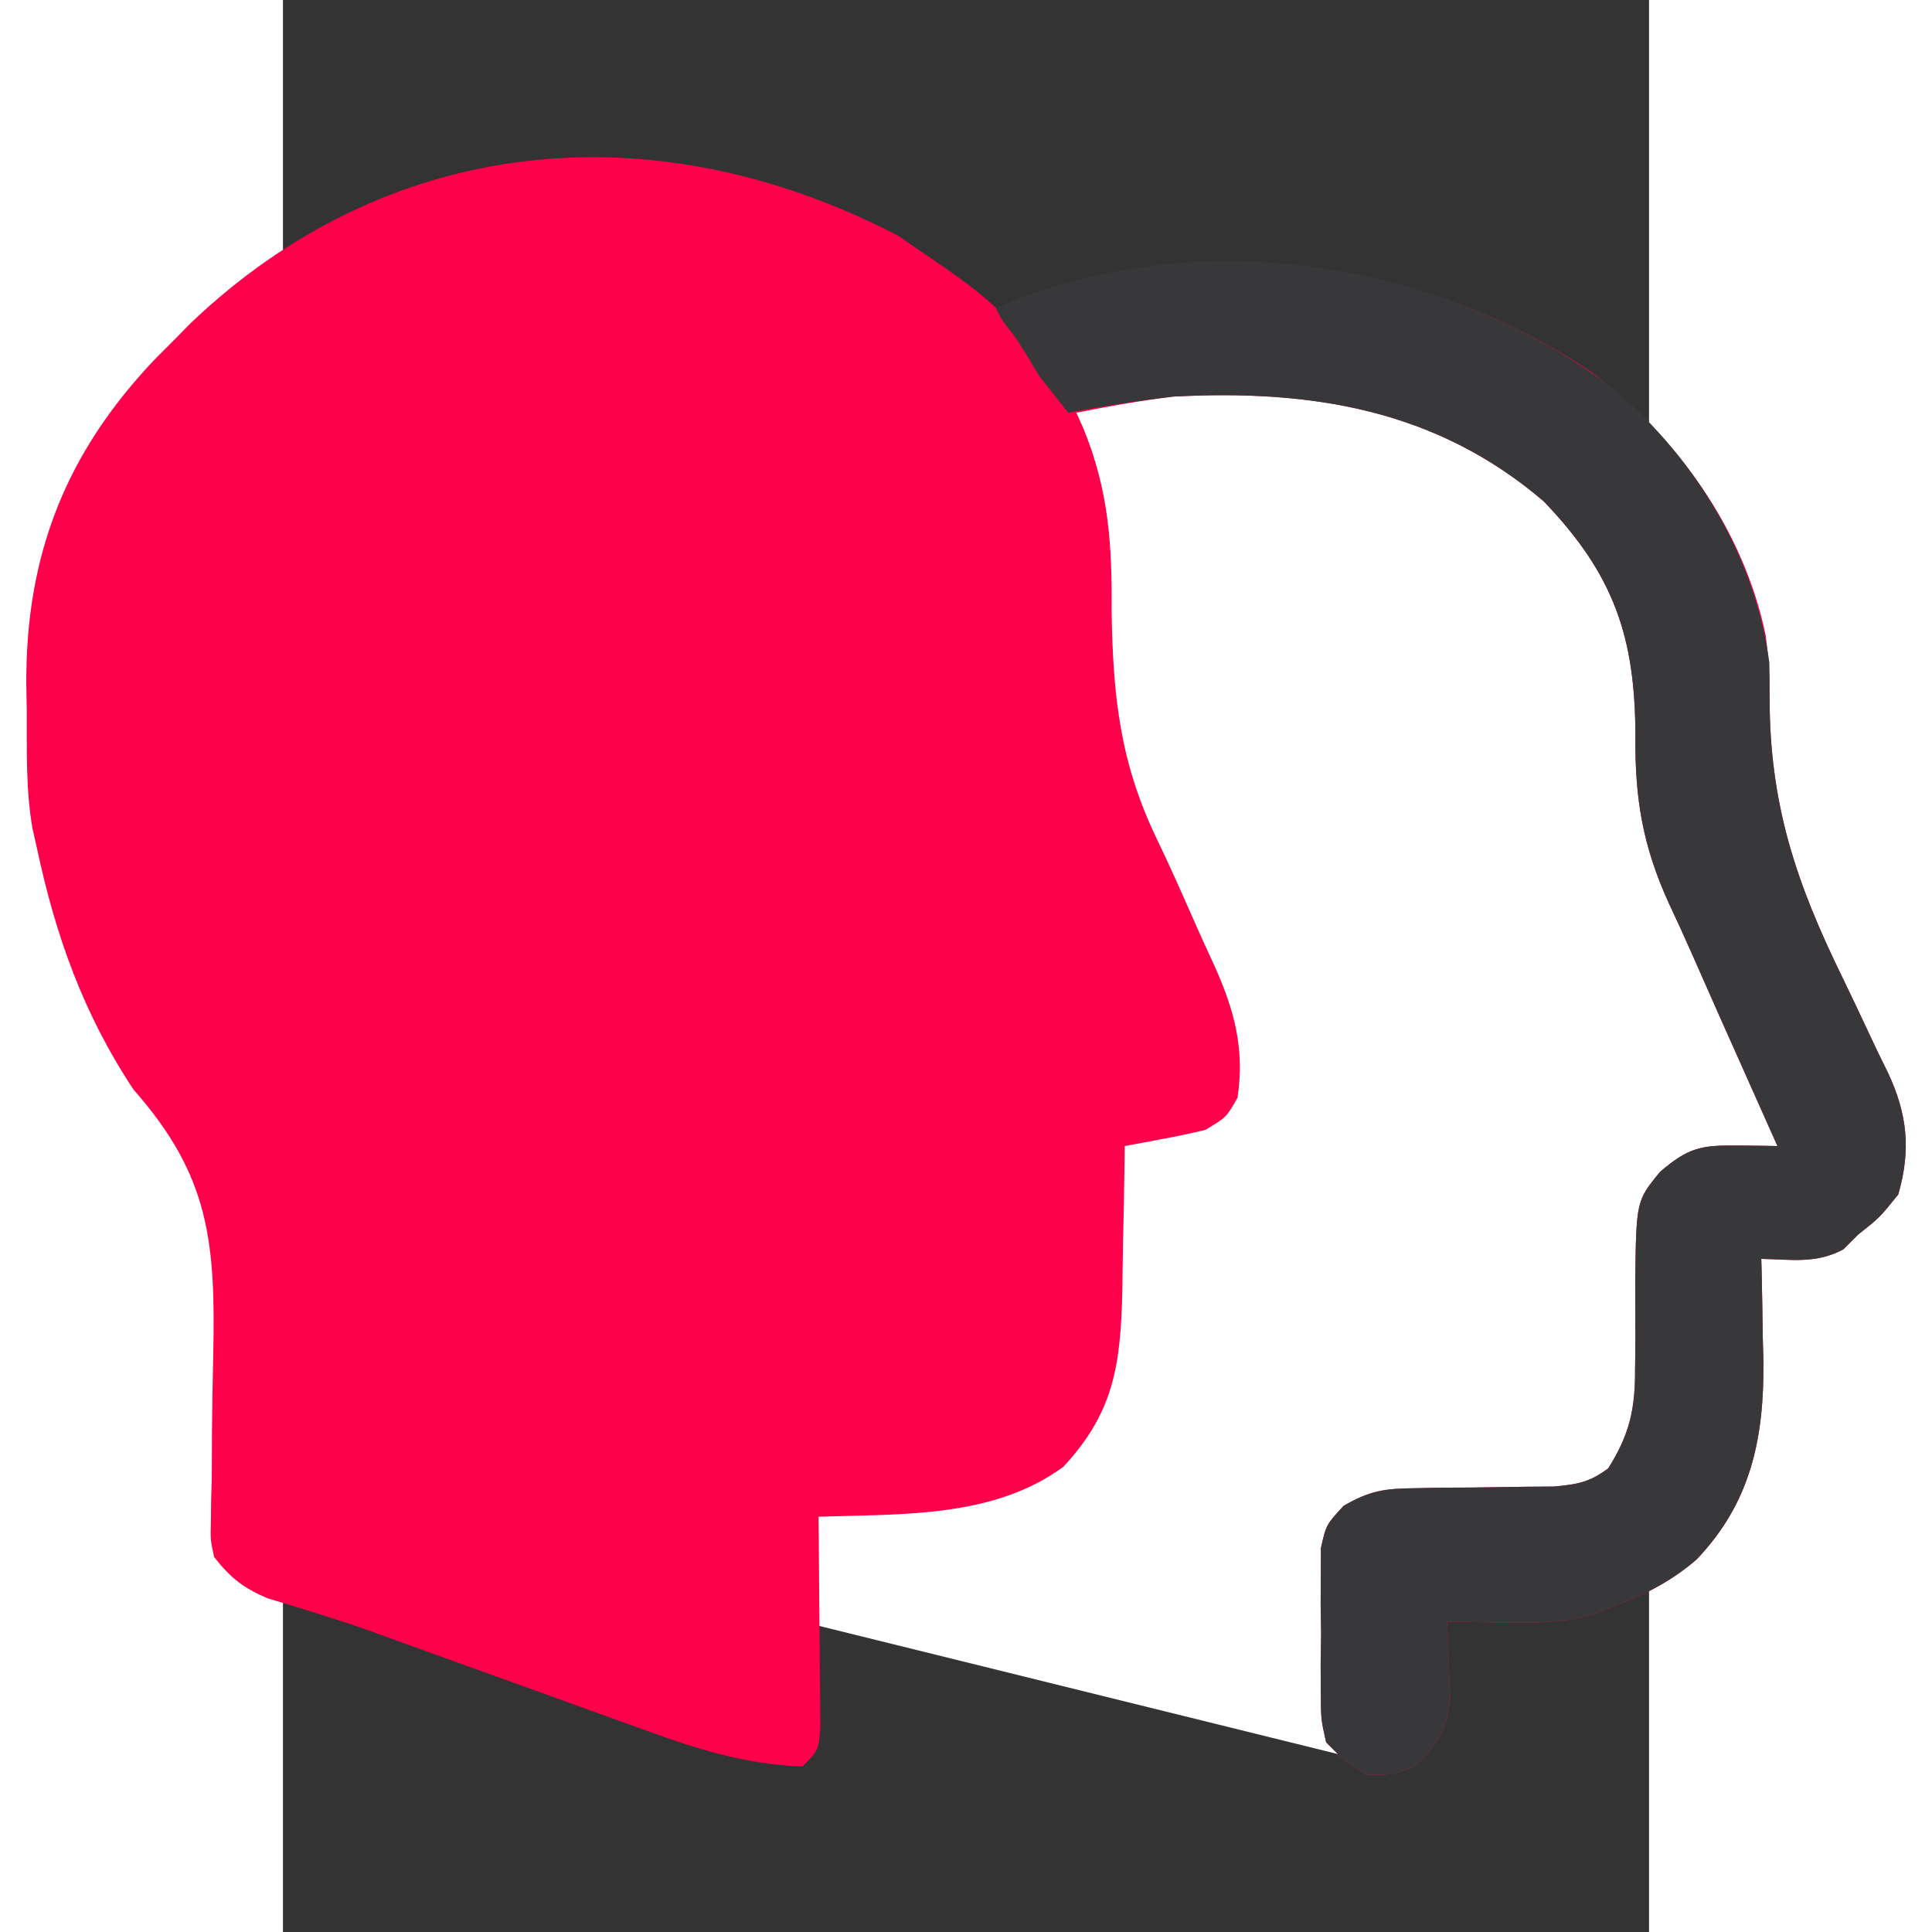
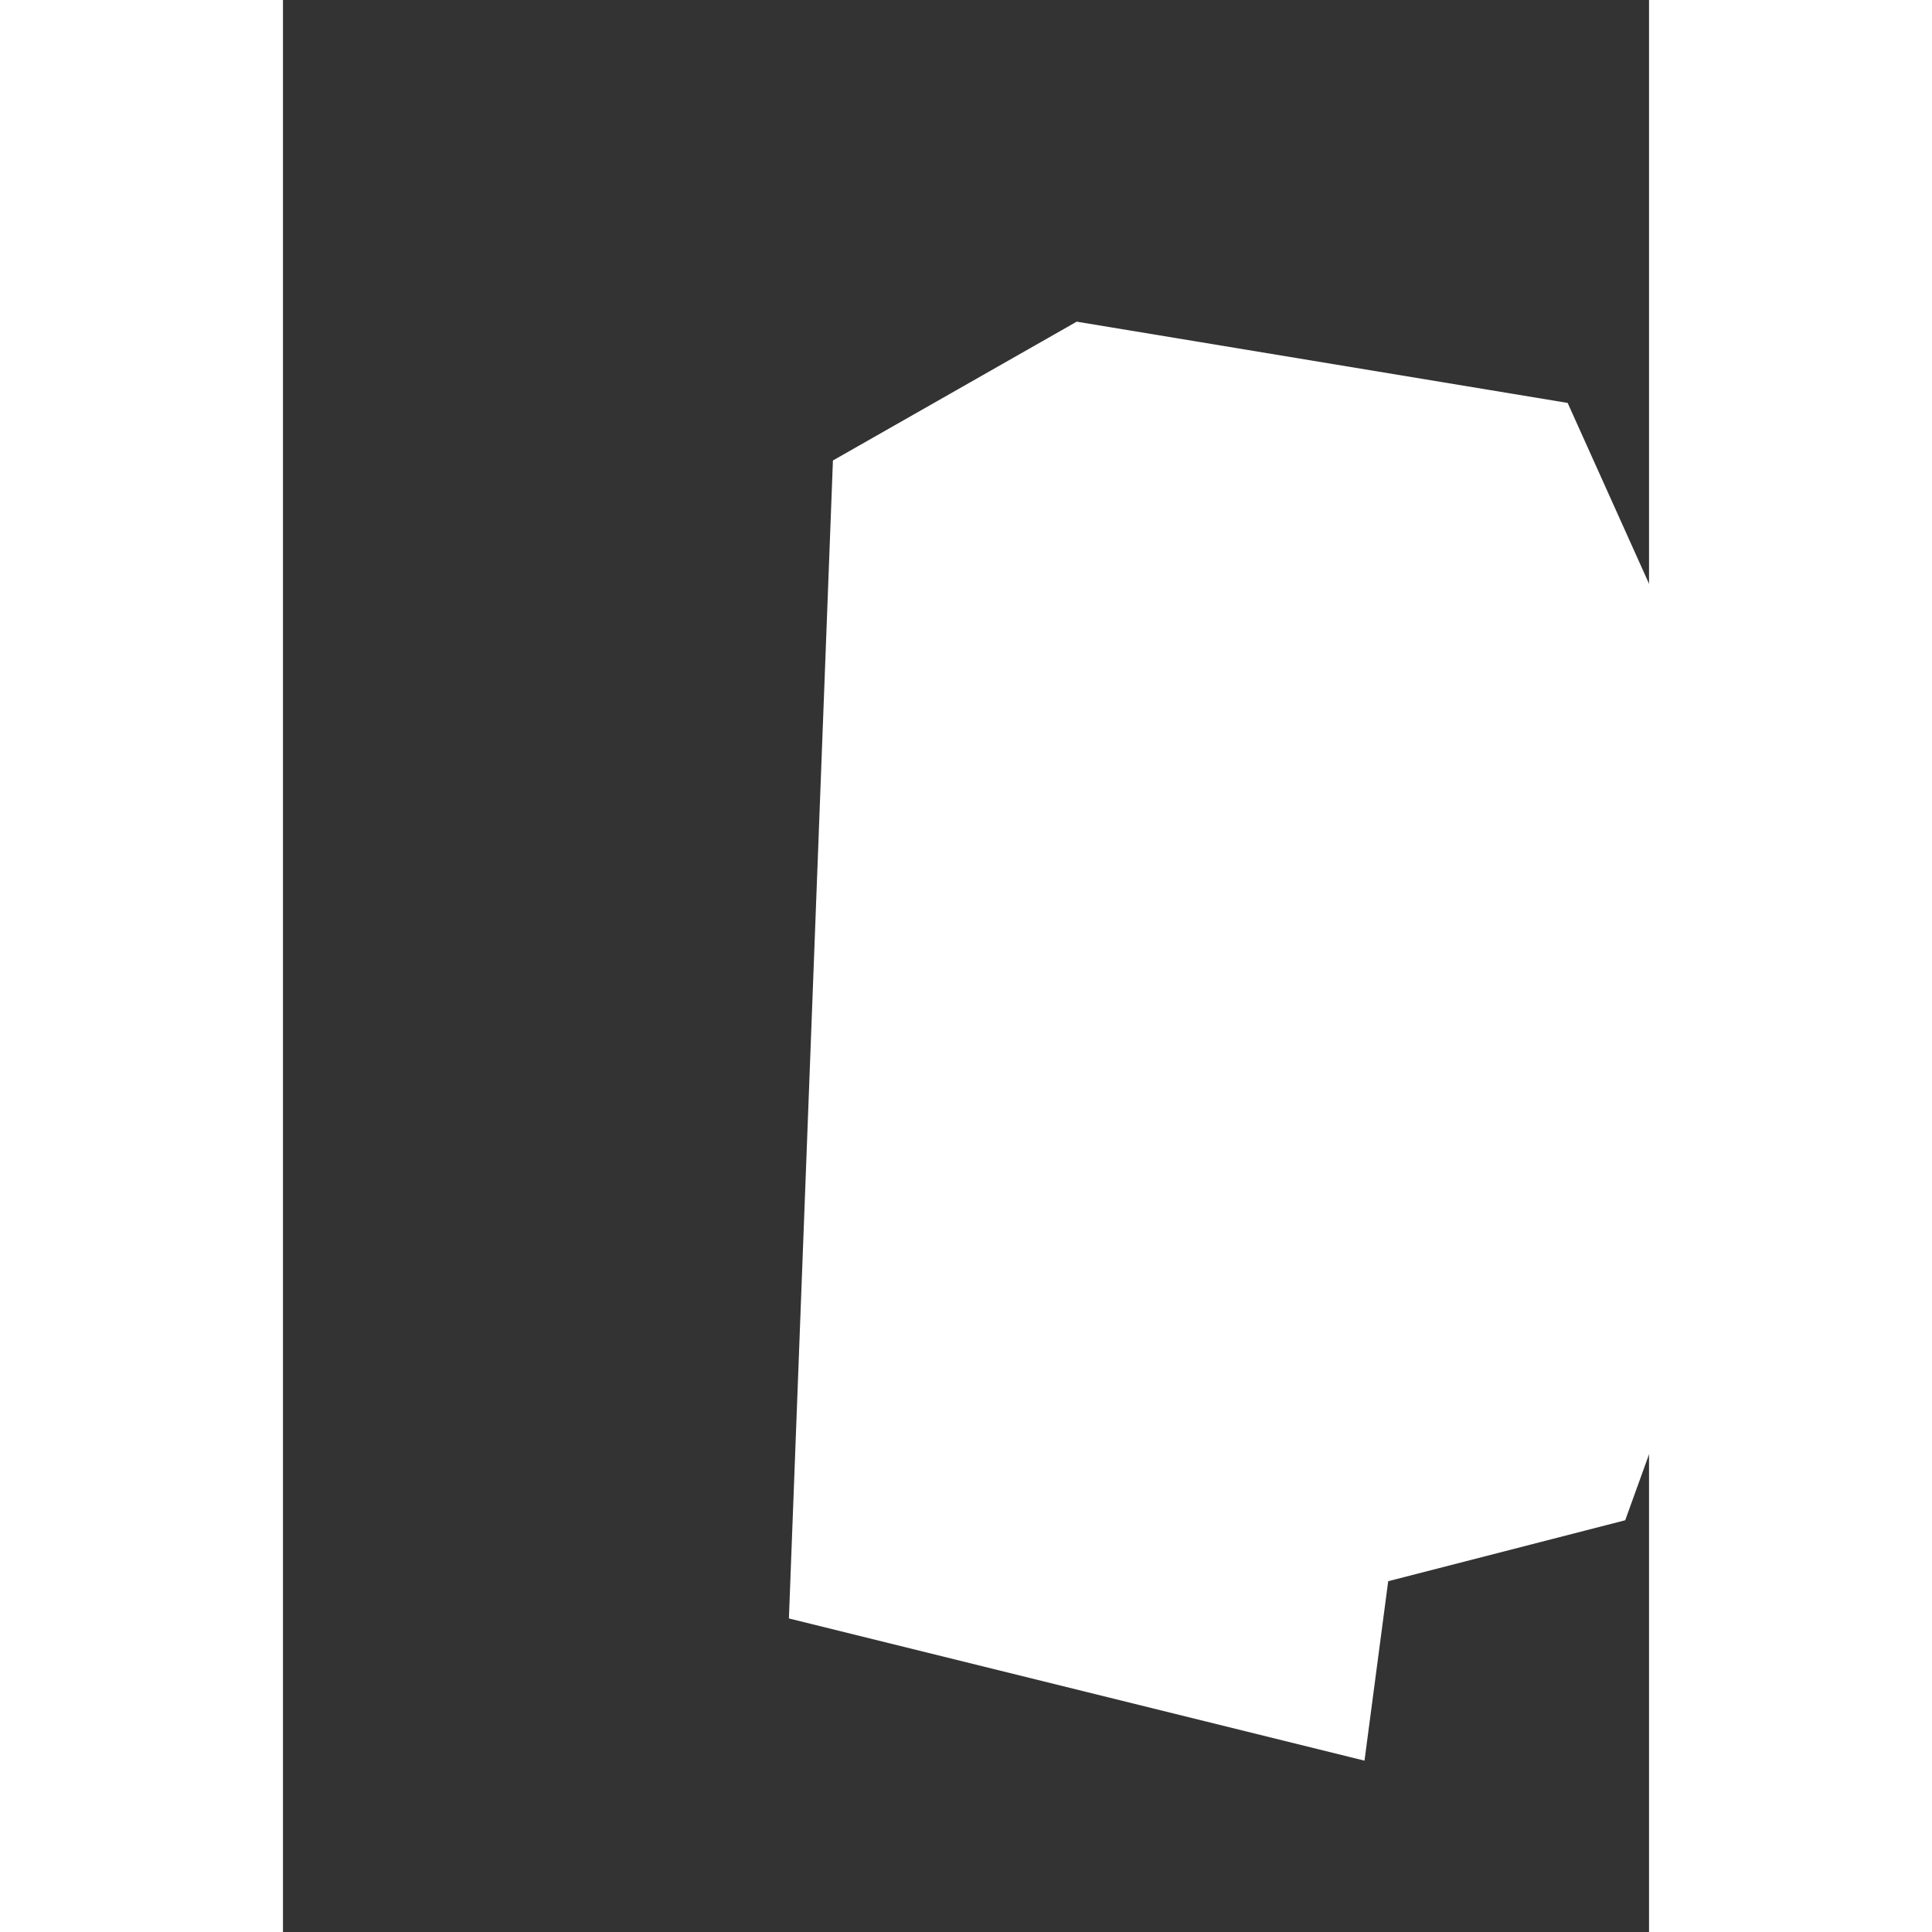
<svg xmlns="http://www.w3.org/2000/svg" id="svg1" version="1.1" viewBox="0 0 210 297" height="210mm" width="210mm">
  <rect x="0" y="0" width="210" height="297" fill="#333333" stroke="none" />
  <defs id="defs1" />
  <g transform="translate(0.349,9.236)" style="opacity:1" id="layer1">
    <path transform="translate(-1.7410766e-6)" id="path1" d="m 77.427,239.563 88.485,21.861 3.643,-27.586 36.435,-9.369 13.533,-37.476 1.562,-13.533 18.738,-2.082 L 215.88,94.344 197.142,52.704 121.67,40.212 84.194,61.552 Z" style="opacity:1;fill:#ffffff;stroke-width:0.374" />
-     <path style="fill:#ff004b;fill-opacity:1;stroke-width:1.239" id="path7" fill="#f5514d" d="m 109.274,38.104 c 5.788,3.289 8.871,-3.055 15.048,-4.403 27.412,-5.382 53.174,-1.249 76.572,14.318 13.044,9.874 23.295,24.164 26.68,40.353 0.447,3.315 0.629,6.239 0.611,9.557 -0.012,16.49 4.074,28.556 11.266,43.234 1.438,2.98 2.861,5.964 4.255,8.965 0.857,1.841 1.739,3.671 2.651,5.485 3.003,6.396 3.586,11.894 1.611,18.765 -2.865,3.561 -2.865,3.561 -6.194,6.194 -0.741,0.741 -1.482,1.482 -2.245,2.245 -4.146,2.251 -7.933,1.561 -12.62,1.471 0.02,0.723 0.039,1.446 0.059,2.191 0.078,3.347 0.126,6.694 0.173,10.041 0.031,1.137 0.062,2.274 0.094,3.445 0.126,11.884 -1.926,21.796 -10.285,30.543 -3.765,3.24 -7.713,5.299 -12.339,7.046 -1.126,0.447 -2.252,0.894 -3.411,1.355 -4.666,1.303 -8.981,1.398 -13.776,1.277 -0.853,-0.01 -1.705,-0.024 -2.584,-0.033 -2.081,-0.028 -4.162,-0.073 -6.242,-0.121 0.057,1.091 0.115,2.181 0.174,3.305 0.044,1.439 0.089,2.878 0.136,4.36 0.057,1.423 0.115,2.846 0.174,4.312 -0.579,4.941 -1.935,6.861 -5.439,10.321 -3.639,1.316 -3.639,1.316 -7.433,1.239 -3.283,-2.006 -3.283,-2.006 -6.194,-4.955 -0.801,-3.554 -0.801,-3.554 -0.823,-7.626 -0.009,-1.471 -0.016,-2.941 -0.024,-4.457 l 0.072,-4.641 c -0.024,-1.531 -0.048,-3.063 -0.072,-4.641 0.013,-2.206 0.013,-2.206 0.024,-4.457 0.007,-1.344 0.015,-2.687 0.021,-4.072 0.801,-3.554 0.801,-3.554 3.483,-6.467 4.02,-2.338 6.368,-2.674 10.989,-2.71 1.411,-0.028 2.822,-0.058 4.275,-0.087 2.193,-0.01 2.193,-0.01 4.43,-0.019 2.905,-0.033 5.81,-0.073 8.715,-0.126 1.284,-0.01 2.568,-0.015 3.891,-0.024 3.613,-0.334 5.474,-0.627 8.376,-2.794 3.276,-5.178 4.165,-9.141 4.132,-15.214 0.016,-1.452 0.032,-2.903 0.049,-4.399 0,-3.029 -0.01,-6.058 -0.029,-9.088 0.164,-12.4 0.164,-12.4 3.794,-16.864 4.4,-3.775 6.353,-4.137 12.03,-4.065 1.691,0.019 1.691,0.019 3.416,0.033 0.865,0.015 1.731,0.028 2.623,0.042 -0.418,-0.935 -0.836,-1.871 -1.266,-2.834 -1.583,-3.546 -3.164,-7.092 -4.745,-10.639 -1.007,-2.26 -2.017,-4.519 -3.026,-6.778 -1.318,-2.959 -2.627,-5.923 -3.927,-8.89 -1.216,-2.753 -2.462,-5.492 -3.745,-8.214 -3.974,-8.723 -5.201,-15.967 -5.124,-25.512 0,-15.308 -3.262,-24.964 -14.091,-36.234 -16.514,-14.144 -35.789,-17.252 -56.983,-16.104 -5.007,0.626 -9.92,1.487 -14.865,2.478 0.352,0.787 0.705,1.574 1.068,2.385 3.938,9.606 4.425,17.909 4.352,28.197 0.21,13.036 1.291,23.218 6.969,34.981 2.01,4.173 3.882,8.406 5.745,12.647 0.993,2.251 2.009,4.491 3.053,6.718 3.082,6.851 4.725,12.824 3.588,20.367 -1.703,3.019 -1.703,3.019 -4.955,4.955 -2.119,0.512 -4.254,0.96 -6.397,1.36 -1.12,0.213 -2.241,0.425 -3.395,0.644 -0.857,0.156 -1.713,0.313 -2.595,0.474 -0.017,1.555 -0.017,1.555 -0.035,3.141 -0.055,3.888 -0.131,7.776 -0.222,11.664 -0.052,2.493 -0.079,4.986 -0.106,7.479 -0.282,11.223 -1.212,18.602 -9.083,27.035 -10.762,7.892 -24.88,7.236 -37.628,7.665 0.013,1.075 0.026,2.151 0.039,3.258 0.042,3.985 0.073,7.969 0.097,11.954 0.013,1.726 0.03,3.451 0.051,5.176 0.03,2.478 0.043,4.957 0.055,7.435 0.013,1.492 0.026,2.984 0.039,4.521 -0.281,3.579 -0.281,3.579 -2.759,6.057 -8.873,-0.327 -16.437,-2.754 -24.722,-5.792 -1.269,-0.454 -2.538,-0.908 -3.845,-1.376 -4.031,-1.445 -8.056,-2.906 -12.08,-4.368 -4.013,-1.445 -8.026,-2.887 -12.04,-4.328 -2.487,-0.894 -4.974,-1.792 -7.458,-2.693 -1.153,-0.417 -2.307,-0.834 -3.495,-1.264 -1.131,-0.411 -2.262,-0.821 -3.428,-1.244 -2.501,-0.87 -5.019,-1.691 -7.549,-2.474 -1.977,-0.615 -1.977,-0.615 -3.994,-1.241 -1.195,-0.357 -2.391,-0.714 -3.622,-1.081 -3.723,-1.597 -5.706,-3.158 -8.196,-6.345 -0.568,-2.604 -0.568,-2.604 -0.499,-5.424 0.012,-1.064 0.023,-2.127 0.035,-3.223 0.05,-1.715 0.05,-1.715 0.101,-3.464 0.012,-2.451 0.022,-4.902 0.031,-7.353 0.041,-3.841 0.098,-7.68 0.191,-11.521 0.37,-17.388 -0.543,-27.616 -12.247,-40.863 -7.704,-11.609 -11.979,-23.627 -14.865,-37.163 -0.217,-0.963 -0.434,-1.927 -0.657,-2.919 -1.07,-6.025 -0.863,-12.113 -0.891,-18.217 -0.025,-1.325 -0.051,-2.649 -0.077,-4.014 -0.096,-19.902 6.08,-35.576 19.791,-49.993 0.955,-0.957 1.91,-1.913 2.894,-2.899 0.853,-0.867 1.705,-1.734 2.584,-2.628 C 15.45,11.838 56.019,7.171 94.278,27.024 c 5.169,3.68 10.532,6.882 14.996,11.08 z" />
-     <path style="stroke-width:1.239" id="path14" fill="#38383a" d="m 204.378,50.657 c 12.477,10.802 21.548,25.496 23.769,41.963 0.037,1.77 0.048,3.54 0.038,5.31 -0.012,16.49 4.074,28.556 11.266,43.234 1.438,2.98 2.861,5.964 4.255,8.965 0.857,1.841 1.739,3.671 2.651,5.485 3.003,6.396 3.586,11.894 1.611,18.765 -2.865,3.561 -2.865,3.561 -6.194,6.194 -0.741,0.741 -1.482,1.482 -2.245,2.245 -4.146,2.251 -7.933,1.561 -12.62,1.471 0.02,0.723 0.039,1.446 0.059,2.191 0.078,3.347 0.126,6.694 0.173,10.041 0.031,1.137 0.062,2.274 0.094,3.445 0.126,11.884 -1.926,21.796 -10.285,30.543 -3.765,3.24 -7.713,5.299 -12.339,7.046 -1.689,0.671 -1.689,0.671 -3.411,1.355 -4.666,1.303 -8.981,1.398 -13.776,1.277 -0.853,-0.01 -1.705,-0.024 -2.584,-0.033 -2.081,-0.028 -4.162,-0.073 -6.242,-0.121 0.057,1.091 0.115,2.181 0.174,3.305 0.067,2.158 0.067,2.158 0.136,4.36 0.057,1.423 0.115,2.846 0.174,4.311 -0.579,4.941 -1.935,6.861 -5.439,10.321 -3.639,1.316 -3.639,1.316 -7.433,1.239 -3.283,-2.006 -3.283,-2.006 -6.194,-4.955 -0.801,-3.554 -0.801,-3.554 -0.823,-7.626 -0.013,-2.206 -0.013,-2.206 -0.024,-4.457 0.024,-1.531 0.048,-3.063 0.072,-4.641 -0.024,-1.531 -0.048,-3.063 -0.072,-4.641 0.009,-1.471 0.016,-2.941 0.024,-4.457 0.012,-2.016 0.012,-2.016 0.021,-4.072 0.801,-3.554 0.801,-3.554 3.483,-6.467 4.02,-2.338 6.368,-2.674 10.989,-2.71 1.411,-0.028 2.822,-0.058 4.275,-0.087 2.193,-0.01 2.193,-0.01 4.43,-0.019 2.905,-0.033 5.81,-0.073 8.715,-0.126 1.284,-0.01 2.568,-0.015 3.891,-0.024 3.613,-0.334 5.474,-0.627 8.376,-2.794 3.276,-5.178 4.165,-9.141 4.132,-15.214 0.016,-1.452 0.032,-2.903 0.049,-4.399 0,-3.029 -0.01,-6.058 -0.029,-9.088 0.164,-12.4 0.164,-12.4 3.794,-16.864 4.4,-3.775 6.353,-4.138 12.03,-4.065 1.691,0.019 1.691,0.019 3.416,0.033 0.866,0.015 1.731,0.028 2.623,0.042 -0.418,-0.935 -0.836,-1.871 -1.266,-2.834 -1.583,-3.546 -3.164,-7.092 -4.745,-10.639 -1.007,-2.26 -2.017,-4.519 -3.026,-6.778 -1.318,-2.959 -2.627,-5.923 -3.927,-8.89 -1.216,-2.753 -2.462,-5.492 -3.745,-8.214 -3.974,-8.723 -5.201,-15.967 -5.124,-25.512 0,-15.308 -3.262,-24.964 -14.091,-36.234 -16.525,-14.153 -35.782,-17.232 -56.984,-16.104 -5.409,0.637 -10.753,1.467 -16.104,2.478 -1.399,-1.751 -2.791,-3.507 -4.181,-5.265 -0.776,-0.977 -2.165,-3.698 -2.917,-4.658 -1.548,-2.754 -2.74,-3.296 -4.051,-6.181 30.945,-13.349 68.643,-7.524 95.153,12.543 z" />
  </g>
</svg>